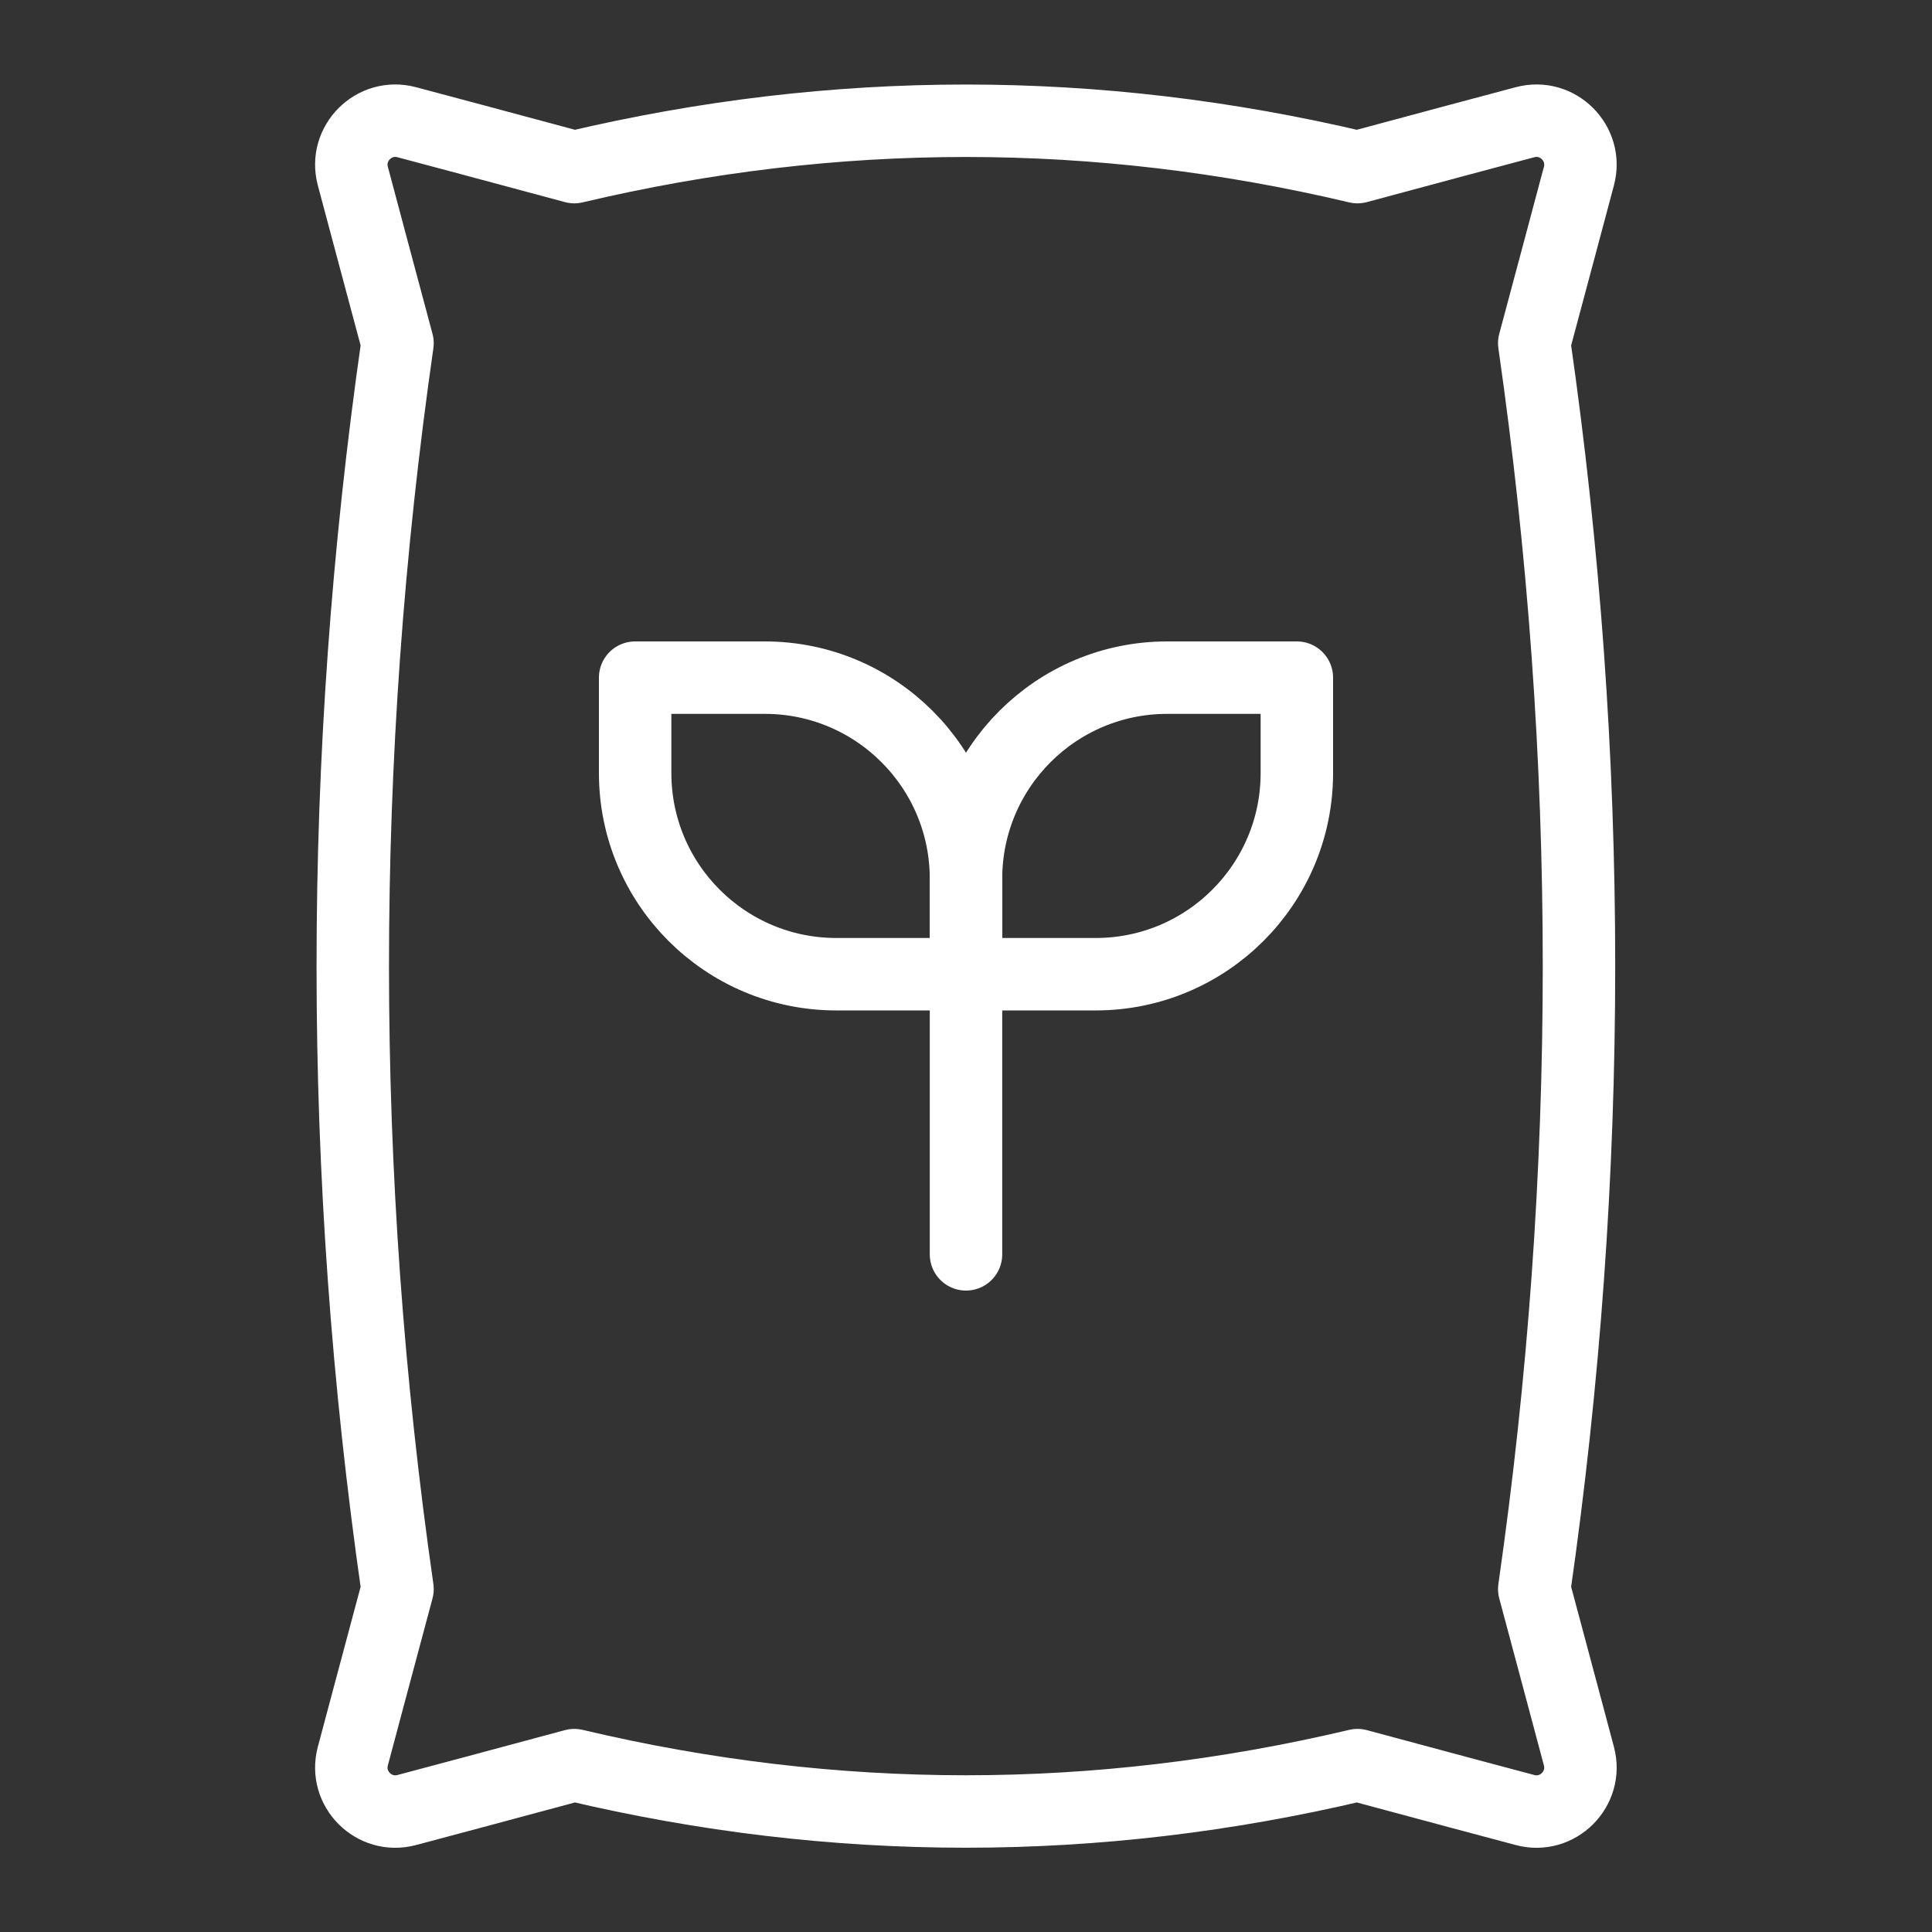
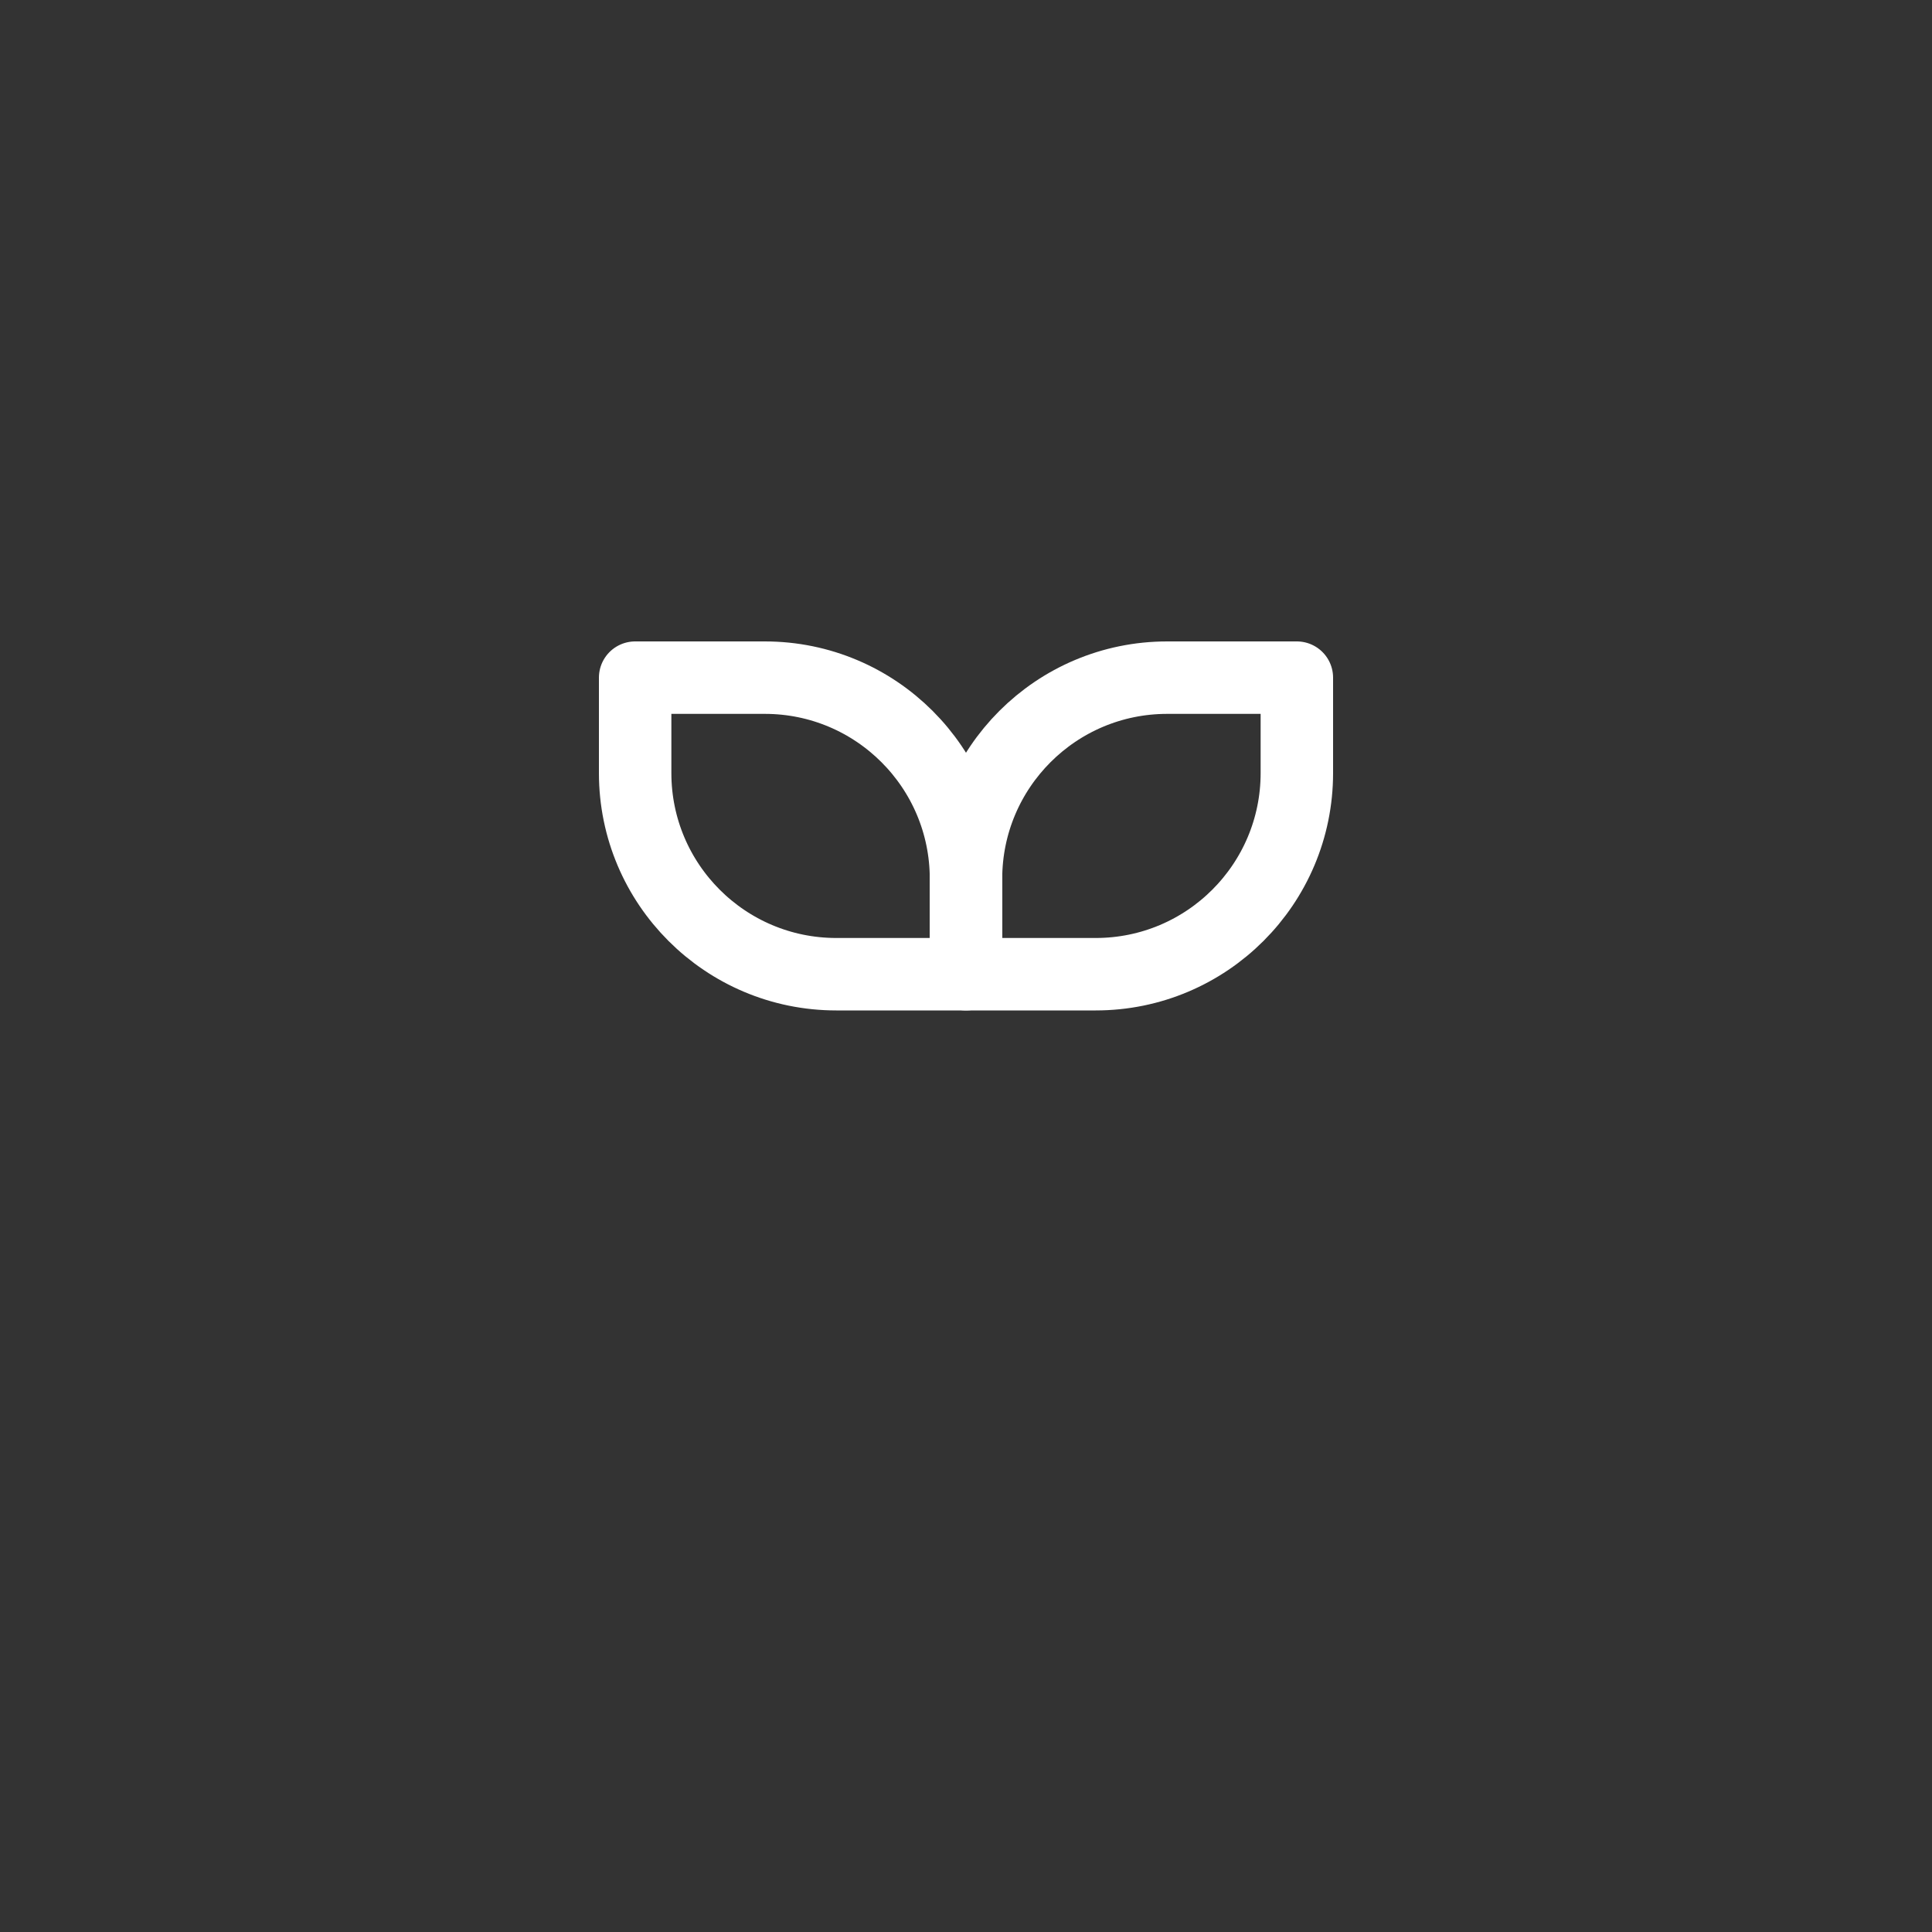
<svg xmlns="http://www.w3.org/2000/svg" id="Camada_1" data-name="Camada 1" viewBox="0 0 80 80">
  <rect x="0" y="0" width="80" height="80" fill="#333333" stroke="none" />
  <defs>
    <style>
      .cls-1 {
        fill: none;
        stroke: #fff;
        stroke-linecap: round;
        stroke-linejoin: round;
        stroke-width: 3px;
      }
    </style>
  </defs>
-   <path id="path912" class="cls-1" d="M64.63,69.91l-1.1-4.11c2.47-17.2,2.47-34.39,0-51.59l1.1-4.11.75-2.81c.36-1.35-.88-2.59-2.23-2.23l-2.81.75-4.13,1.11c-10.81-2.56-21.62-2.56-32.43,0l-4.13-1.11-2.81-.75c-1.35-.36-2.59.88-2.23,2.23l.75,2.81,1.1,4.11c-2.47,17.2-2.47,34.39,0,51.59l-1.1,4.11-.75,2.81c-.36,1.35.88,2.59,2.23,2.23l2.81-.75,4.13-1.11c10.81,2.56,21.62,2.56,32.43,0l4.13,1.11,2.81.75c1.35.36,2.59-.88,2.23-2.23l-.75-2.81Z" />
-   <path id="path916" class="cls-1" d="M40,51.94v-11.61" />
  <path id="path920" class="cls-1" d="M40,40.34h5.37c4.6,0,8.33-3.73,8.33-8.33v-3.95h-5.37c-4.6,0-8.33,3.73-8.33,8.33v3.95Z" />
  <path id="path924" class="cls-1" d="M40,40.34h-5.37c-4.6,0-8.33-3.73-8.33-8.33v-3.95h5.37c4.6,0,8.33,3.73,8.33,8.33v3.95Z" />
</svg>